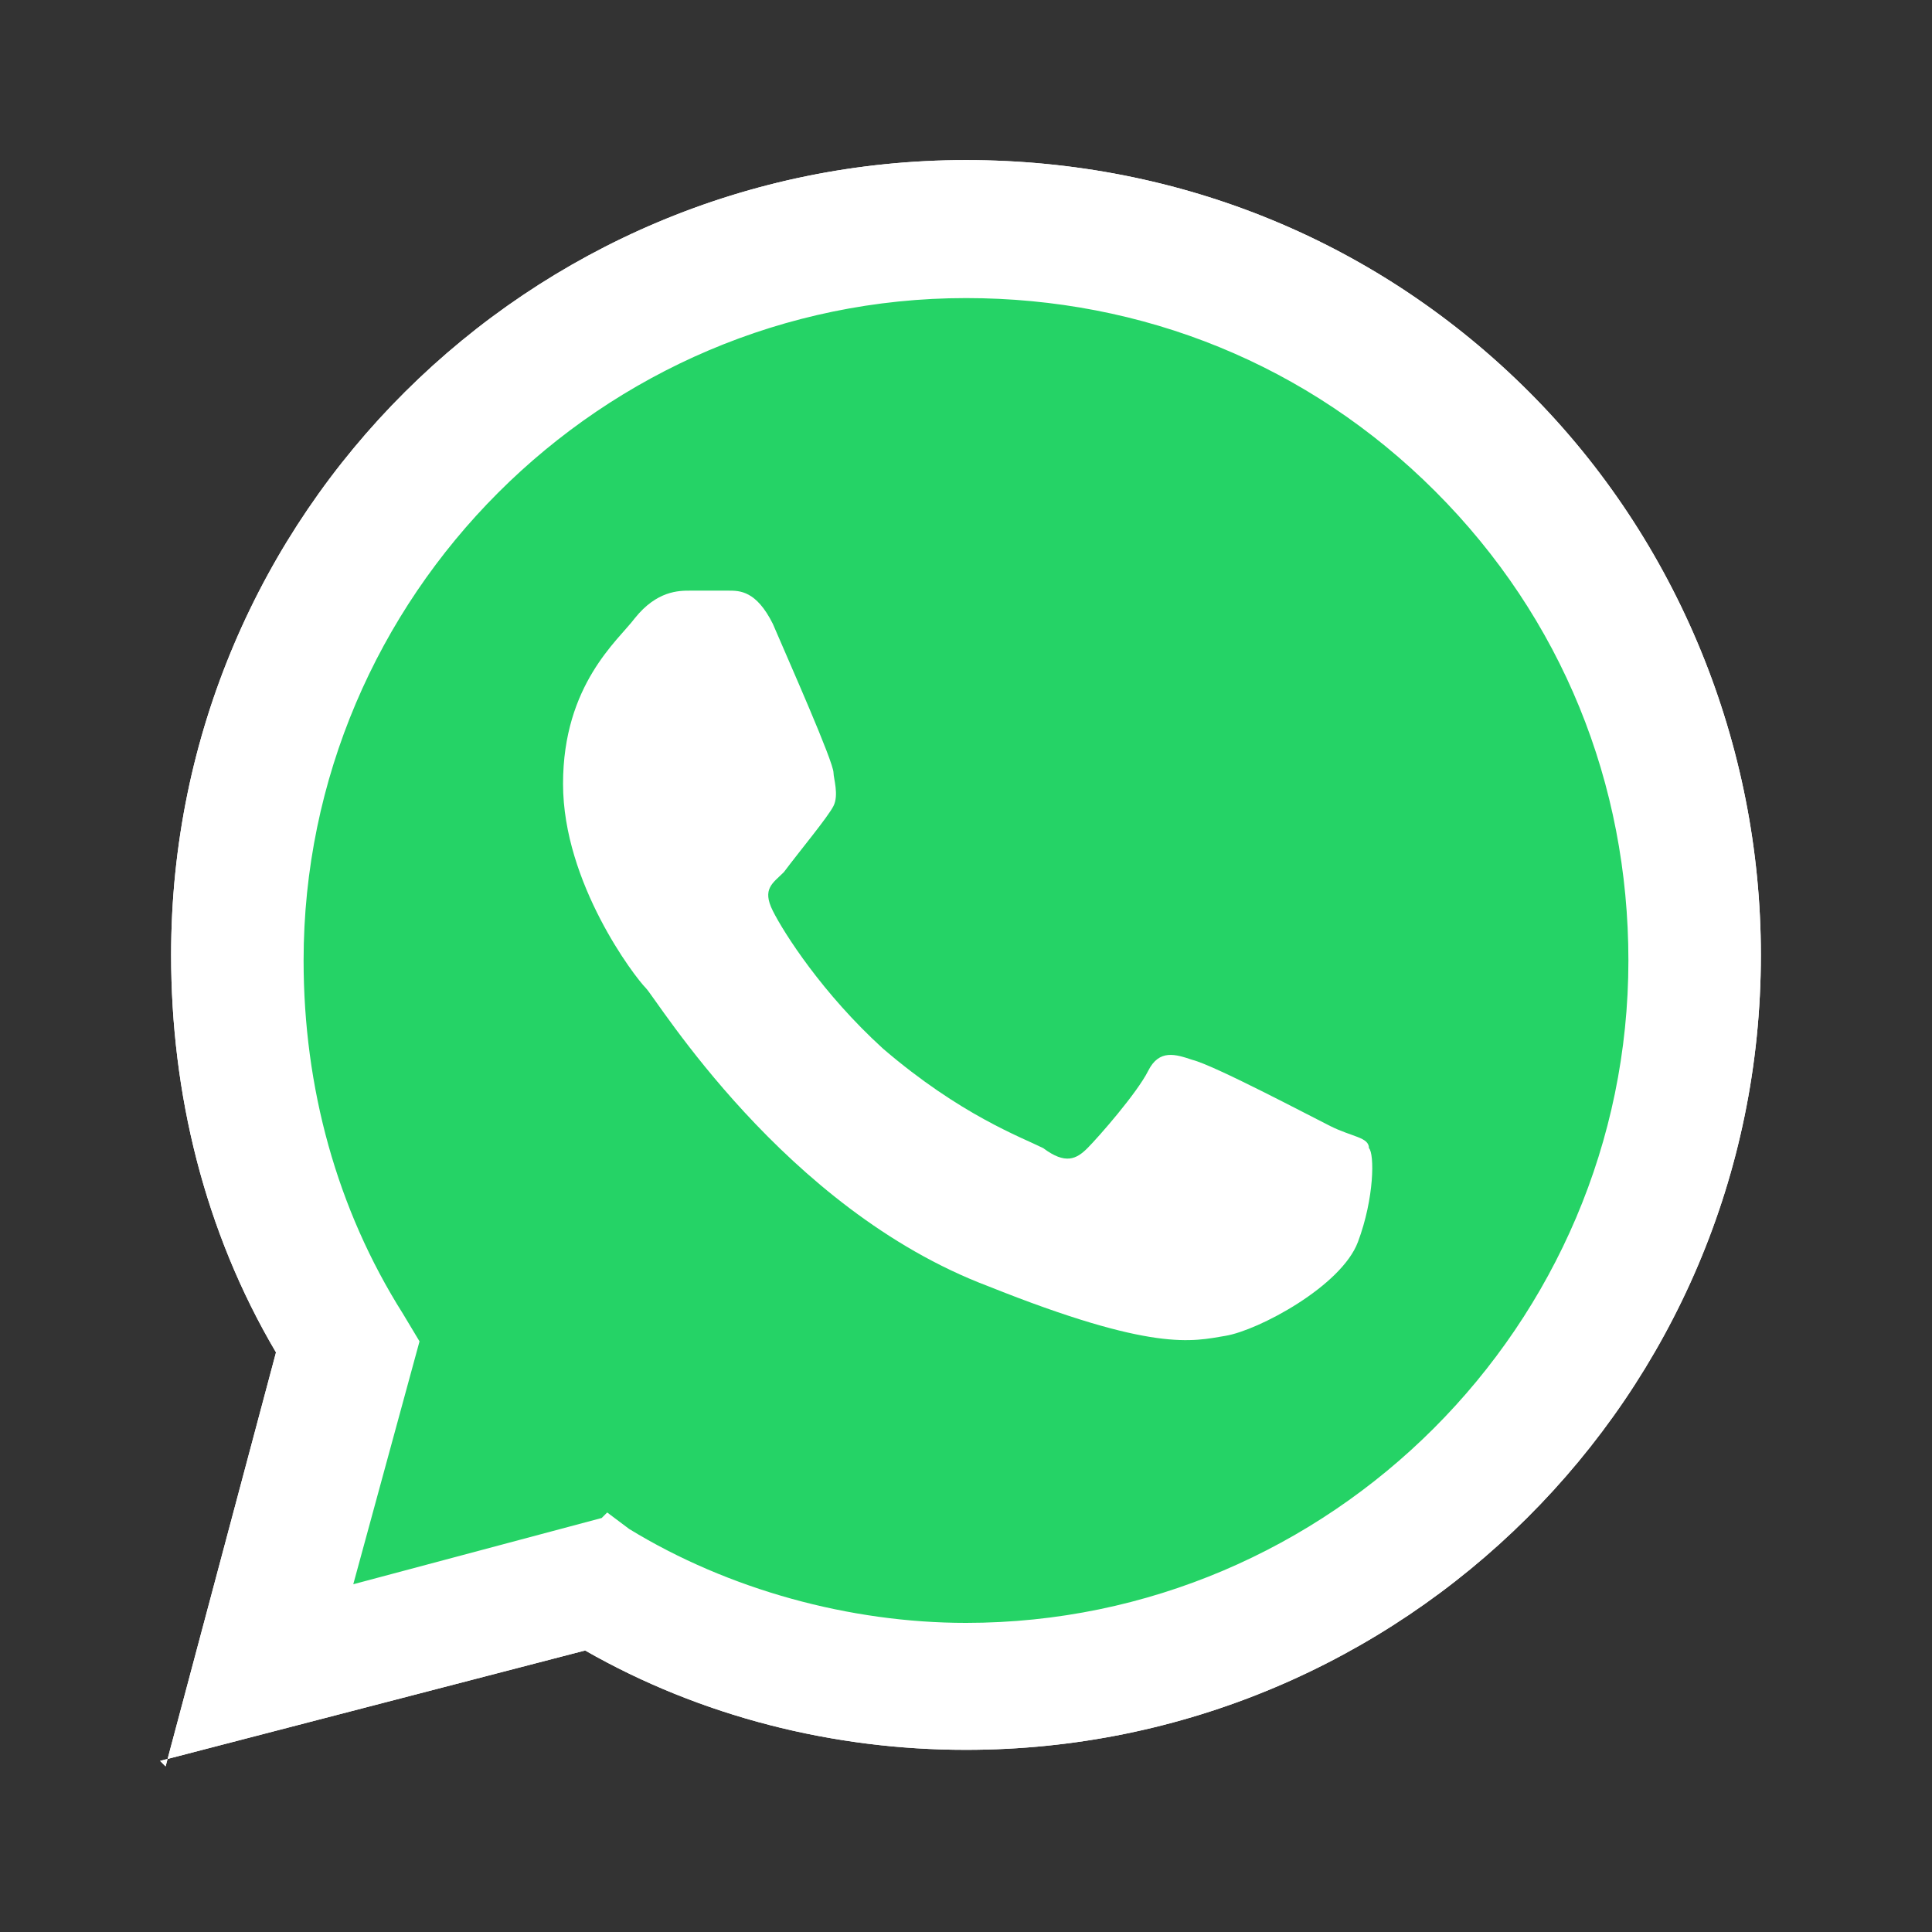
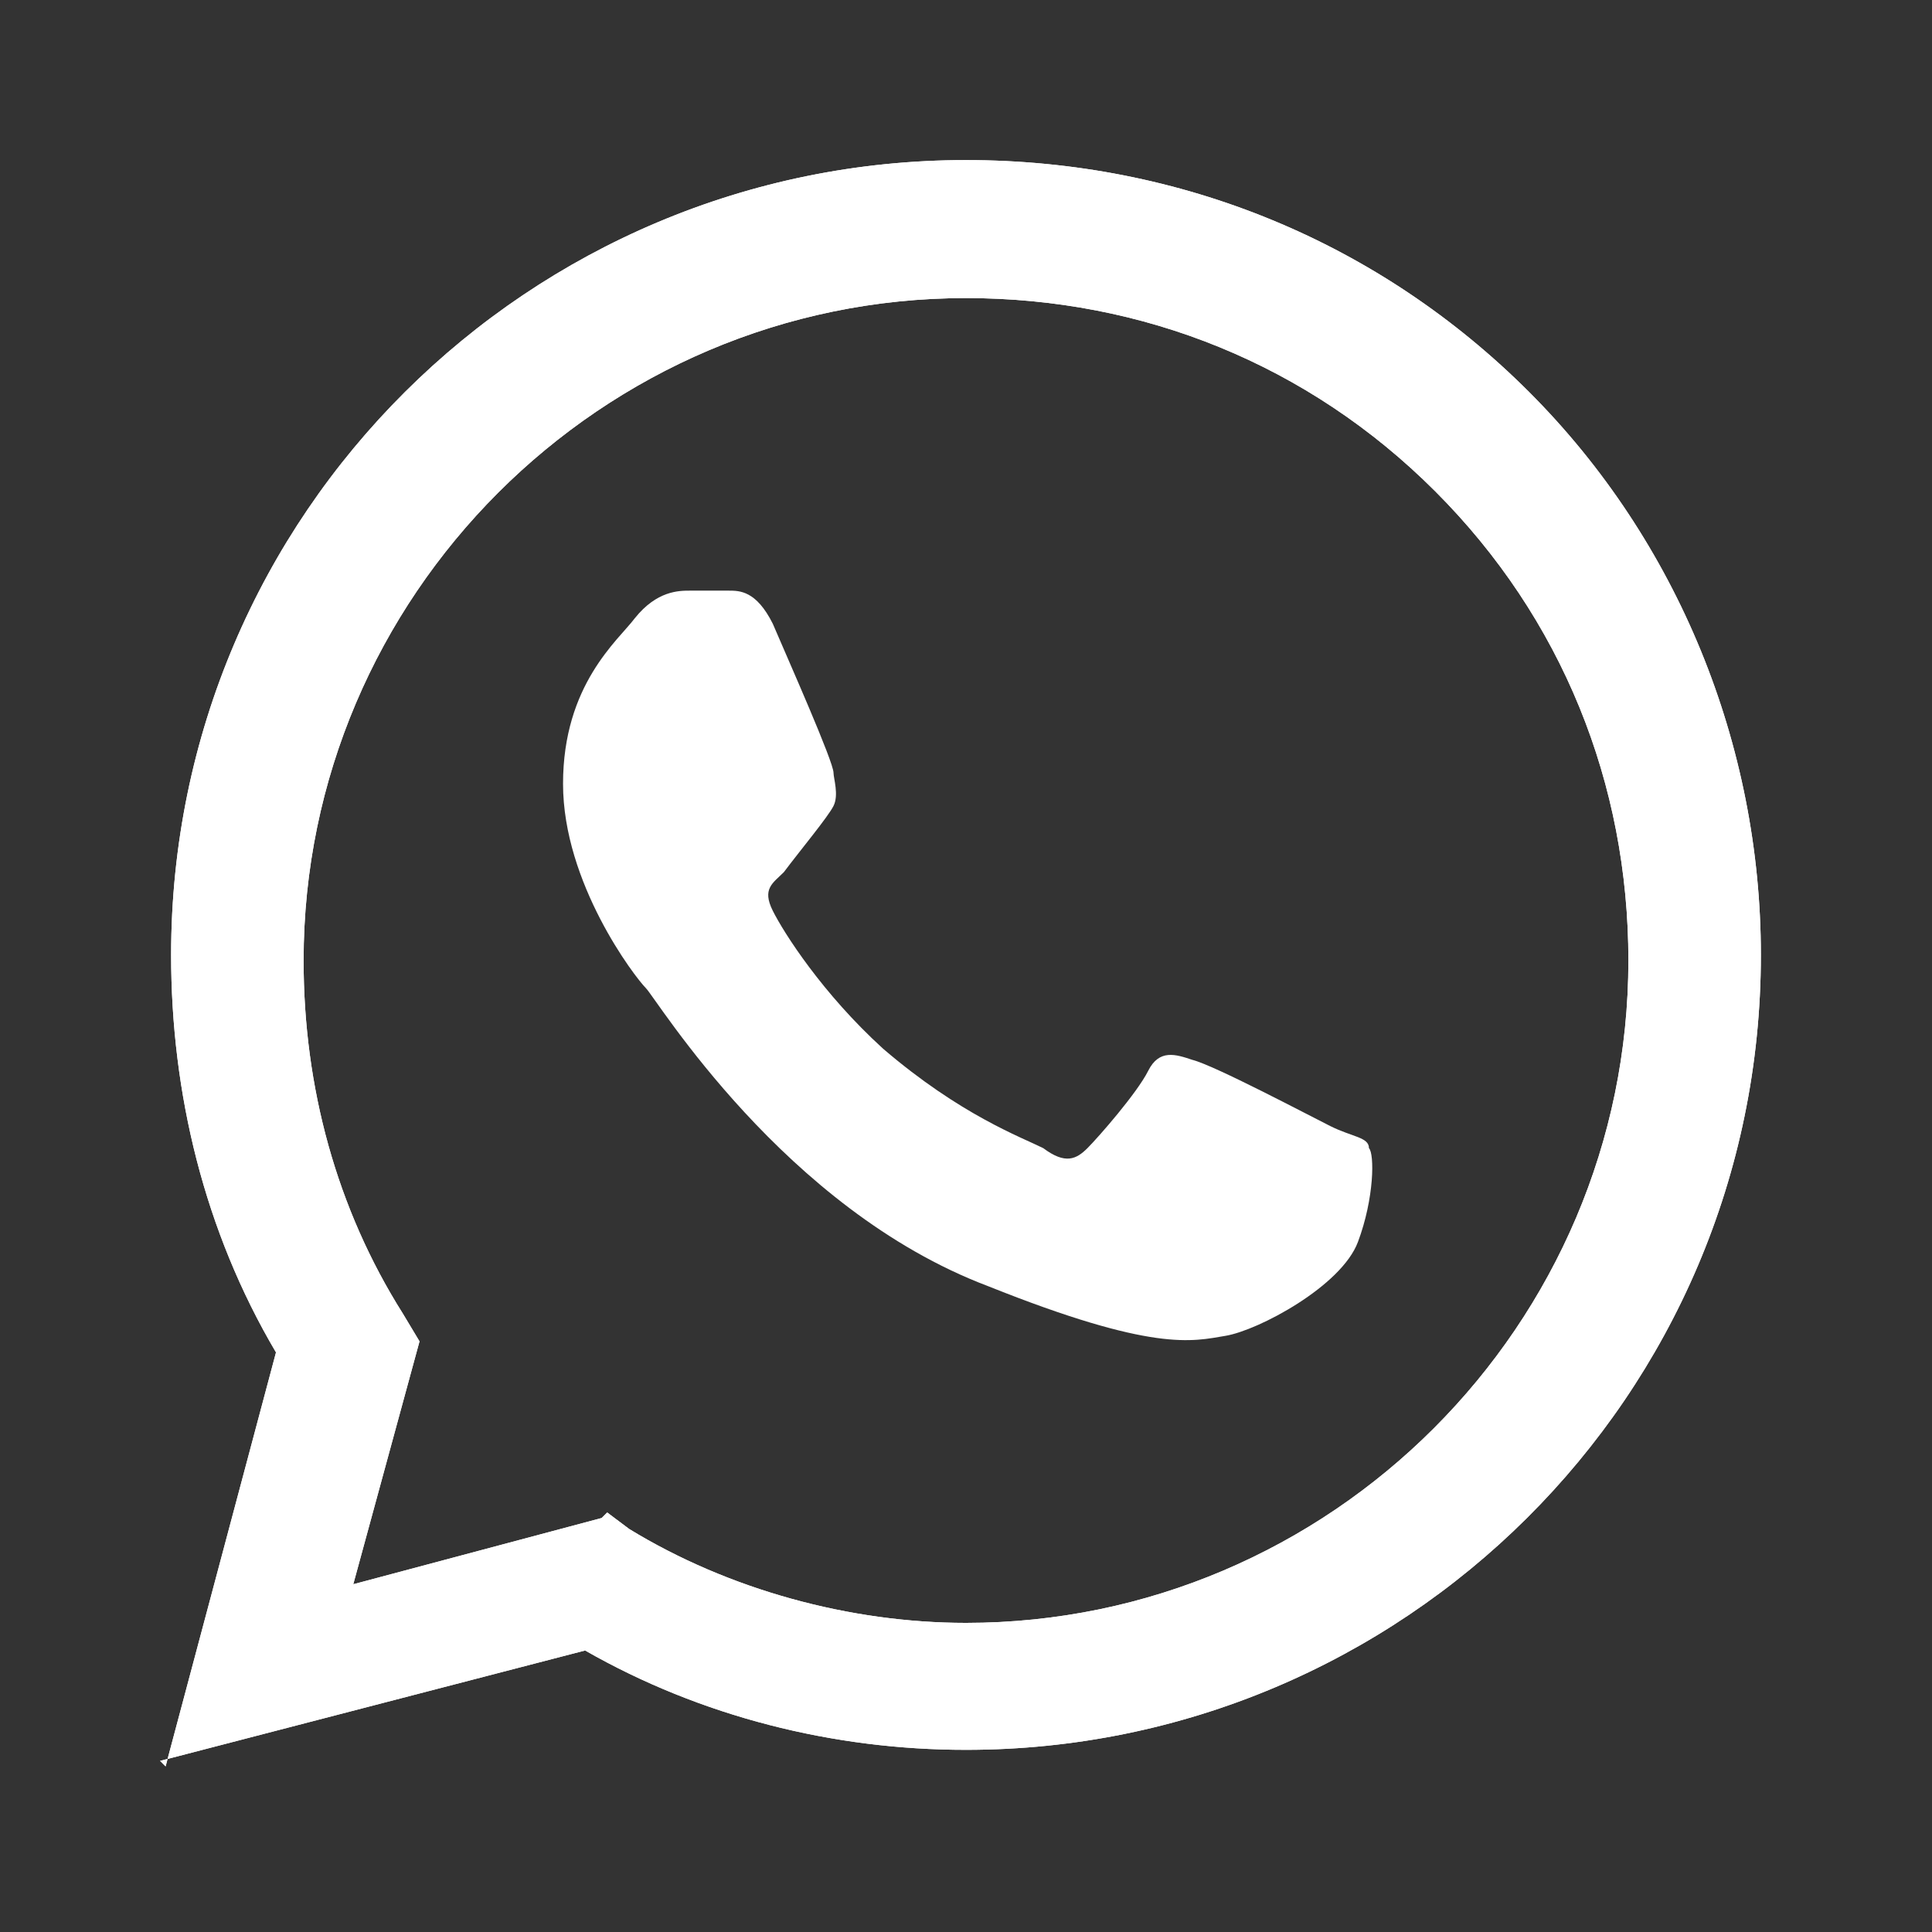
<svg xmlns="http://www.w3.org/2000/svg" id="Layer_1" viewBox="0 0 35 35">
  <rect x="0" y="0" width="35" height="35" fill="#333333" stroke="none" />
  <defs>
    <style>.cls-1,.cls-2{fill:#fff;}.cls-2{fill-rule:evenodd;}.cls-3{fill:#25d366;}</style>
  </defs>
  <path class="cls-1" d="m3,32l2-7.5c-1.3-2.2-1.9-4.7-1.9-7.2,0-8,6.5-14.4,14.4-14.4,3.9,0,7.5,1.5,10.2,4.2,2.7,2.7,4.2,6.4,4.2,10.2,0,8-6.5,14.4-14.4,14.4s0,0,0,0h0c-2.4,0-4.8-.6-6.9-1.8l-7.7,2Zm8-4.6l.4.3c1.8,1.1,4,1.7,6.1,1.7h0c6.6,0,12-5.4,12-12,0-3.2-1.2-6.2-3.5-8.5-2.3-2.3-5.3-3.5-8.5-3.5-6.6,0-12,5.4-12,12,0,2.3.6,4.5,1.8,6.4l.3.5-1.2,4.4,4.5-1.2Z" />
-   <path class="cls-3" d="m3.5,31.5l2-7.2c-1.2-2.1-1.9-4.5-1.9-7,0-7.7,6.3-13.9,13.9-13.9,3.7,0,7.2,1.5,9.9,4.1,2.6,2.6,4.1,6.1,4.1,9.9,0,7.7-6.3,13.9-13.9,13.9s0,0,0,0h0c-2.3,0-4.6-.6-6.7-1.7l-7.4,1.9Z" />
  <path class="cls-1" d="m3,32l2-7.5c-1.3-2.2-1.9-4.7-1.9-7.2,0-8,6.5-14.4,14.4-14.4,3.9,0,7.5,1.5,10.2,4.2,2.7,2.7,4.2,6.4,4.2,10.2,0,8-6.5,14.4-14.4,14.4s0,0,0,0h0c-2.4,0-4.8-.6-6.9-1.8l-7.7,2Zm8-4.6l.4.3c1.8,1.1,4,1.7,6.1,1.7h0c6.6,0,12-5.4,12-12,0-3.2-1.2-6.2-3.5-8.5-2.3-2.3-5.3-3.5-8.5-3.5-6.6,0-12,5.4-12,12,0,2.3.6,4.5,1.8,6.4l.3.5-1.2,4.4,4.5-1.2Z" />
  <path class="cls-2" d="m14,11.3c-.3-.6-.6-.6-.8-.6-.2,0-.5,0-.7,0s-.6,0-1,.5c-.3.4-1.3,1.2-1.3,3s1.3,3.5,1.5,3.7c.2.2,2.5,4,6.2,5.4,3,1.2,3.7,1,4.3.9s2.1-.9,2.4-1.7c.3-.8.3-1.6.2-1.7,0-.2-.3-.2-.7-.4s-2.1-1.1-2.5-1.2c-.3-.1-.6-.2-.8.2-.2.4-.9,1.2-1.1,1.4-.2.2-.4.3-.8,0-.4-.2-1.5-.6-2.9-1.8-1.1-1-1.8-2.1-2-2.5-.2-.4,0-.5.2-.7.3-.4.8-1,.9-1.2.1-.2,0-.5,0-.6,0-.2-.8-2-1.1-2.7Z" />
</svg>